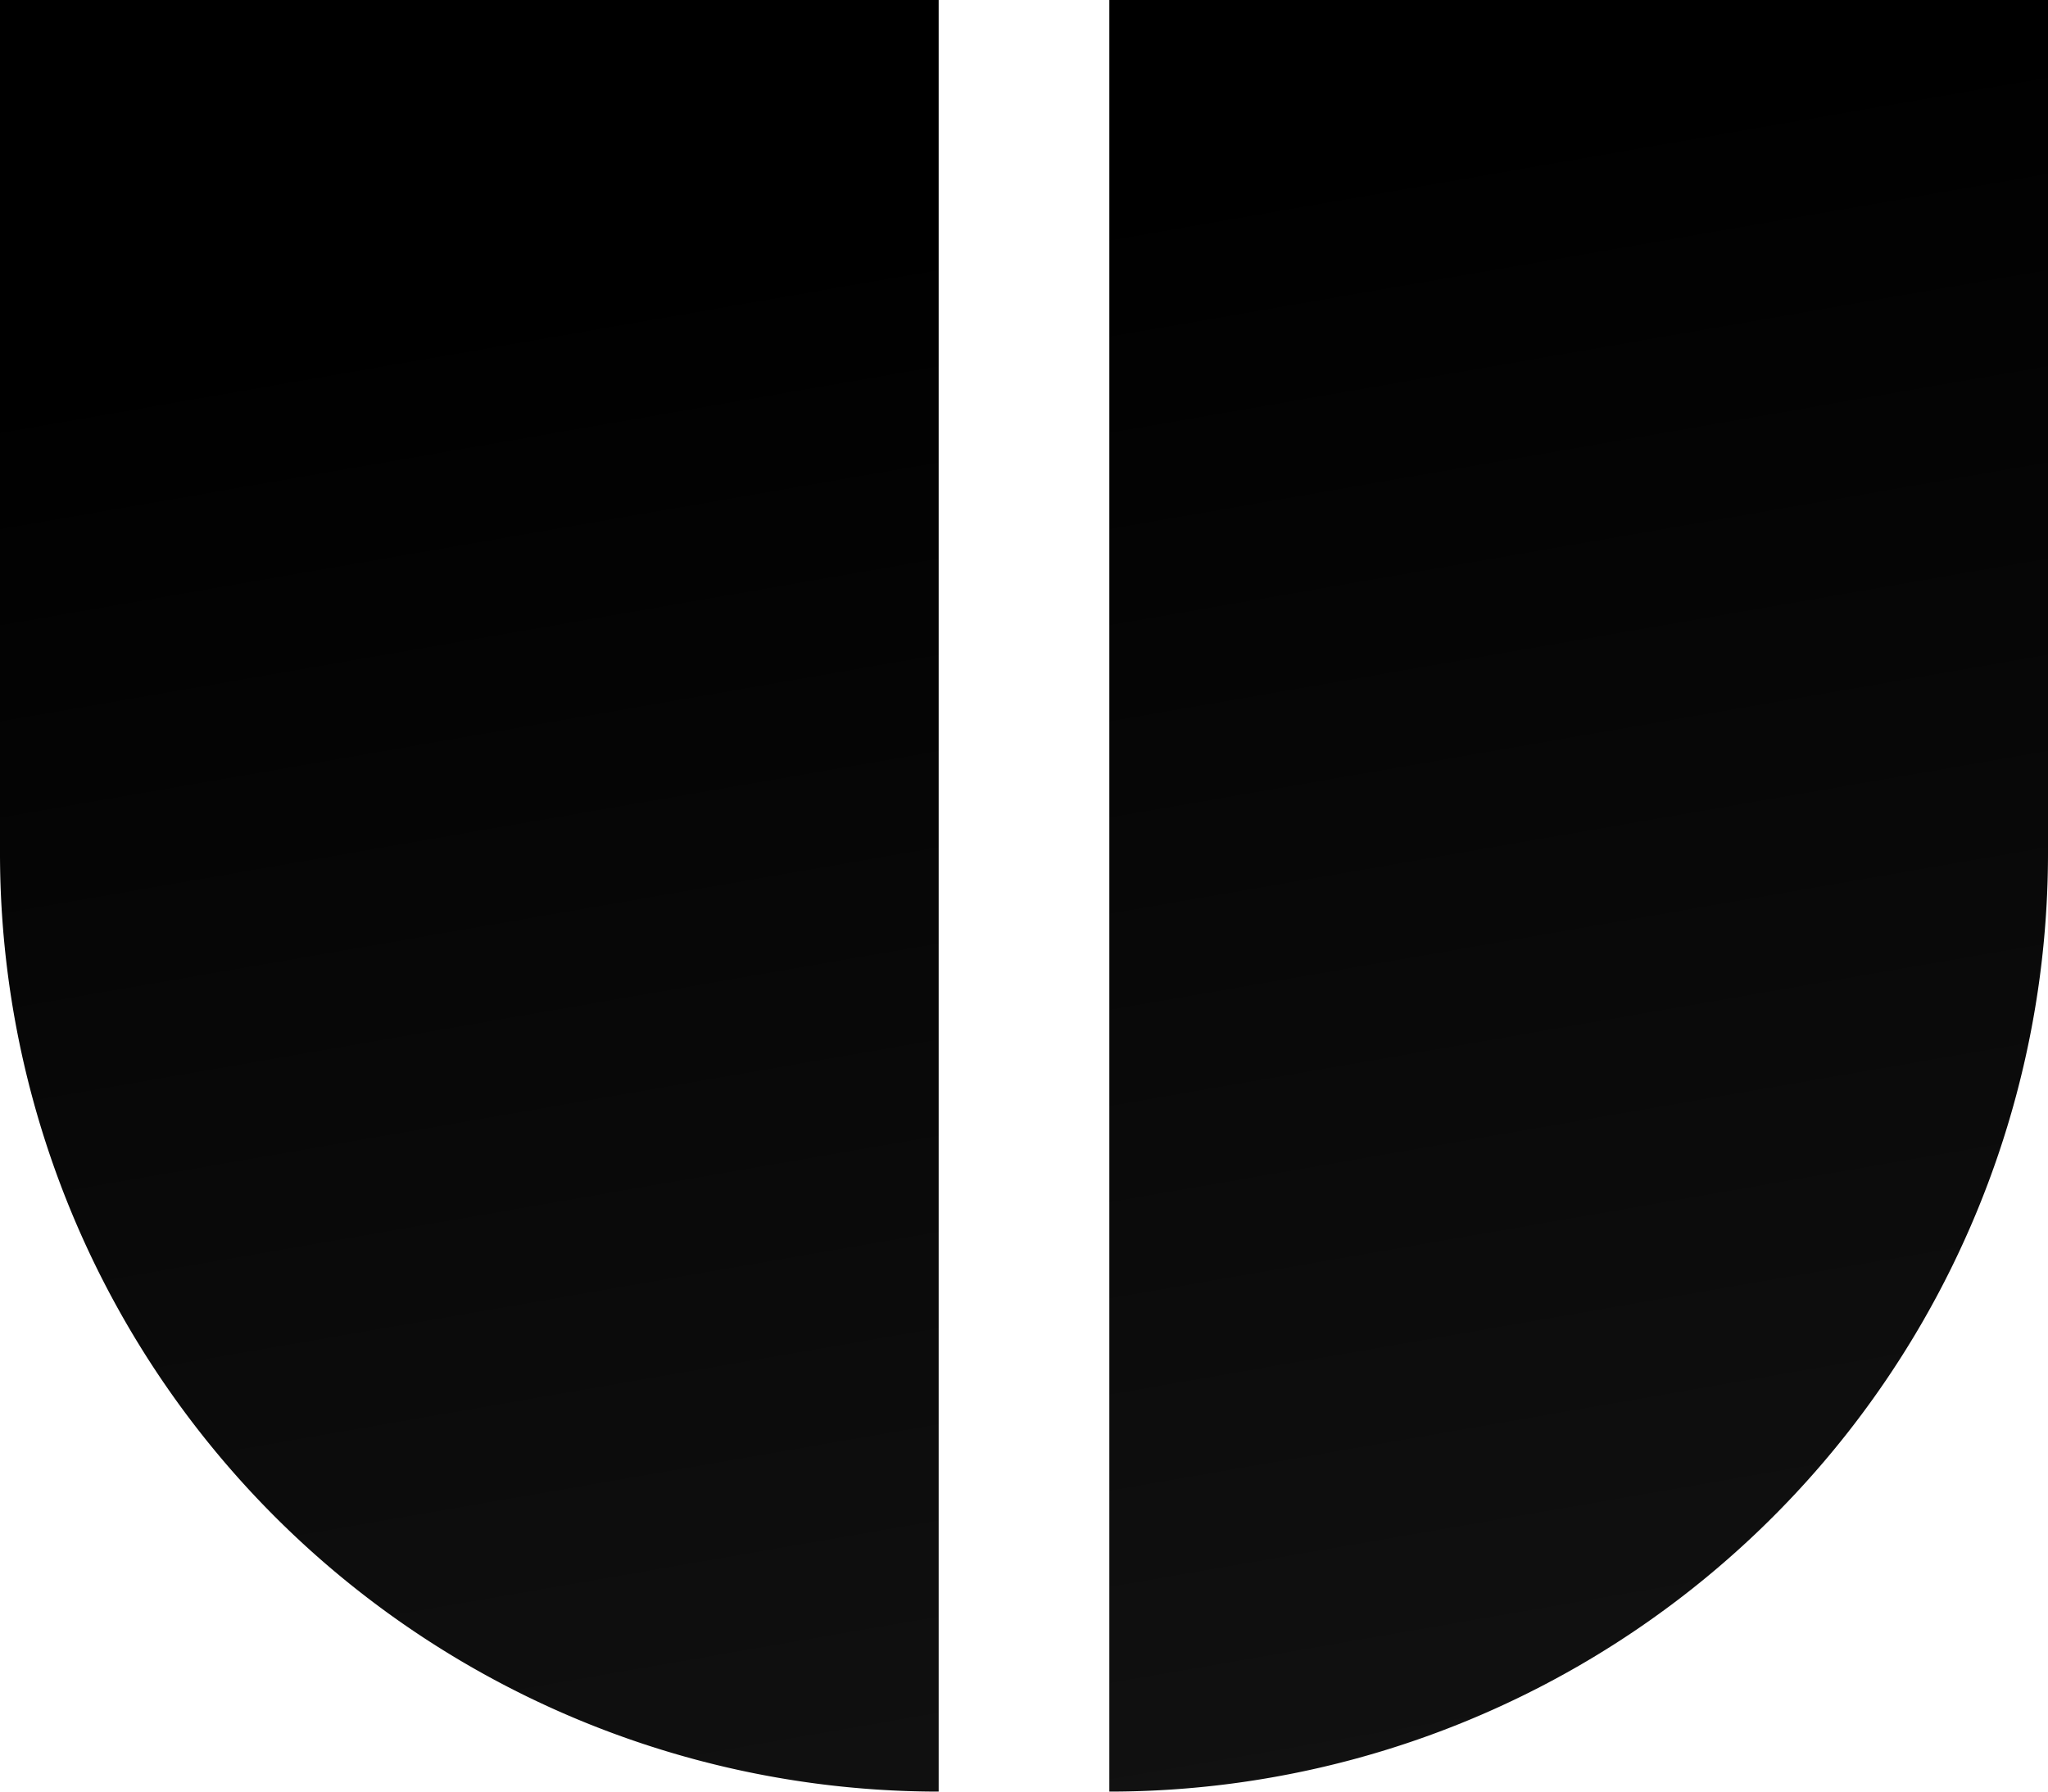
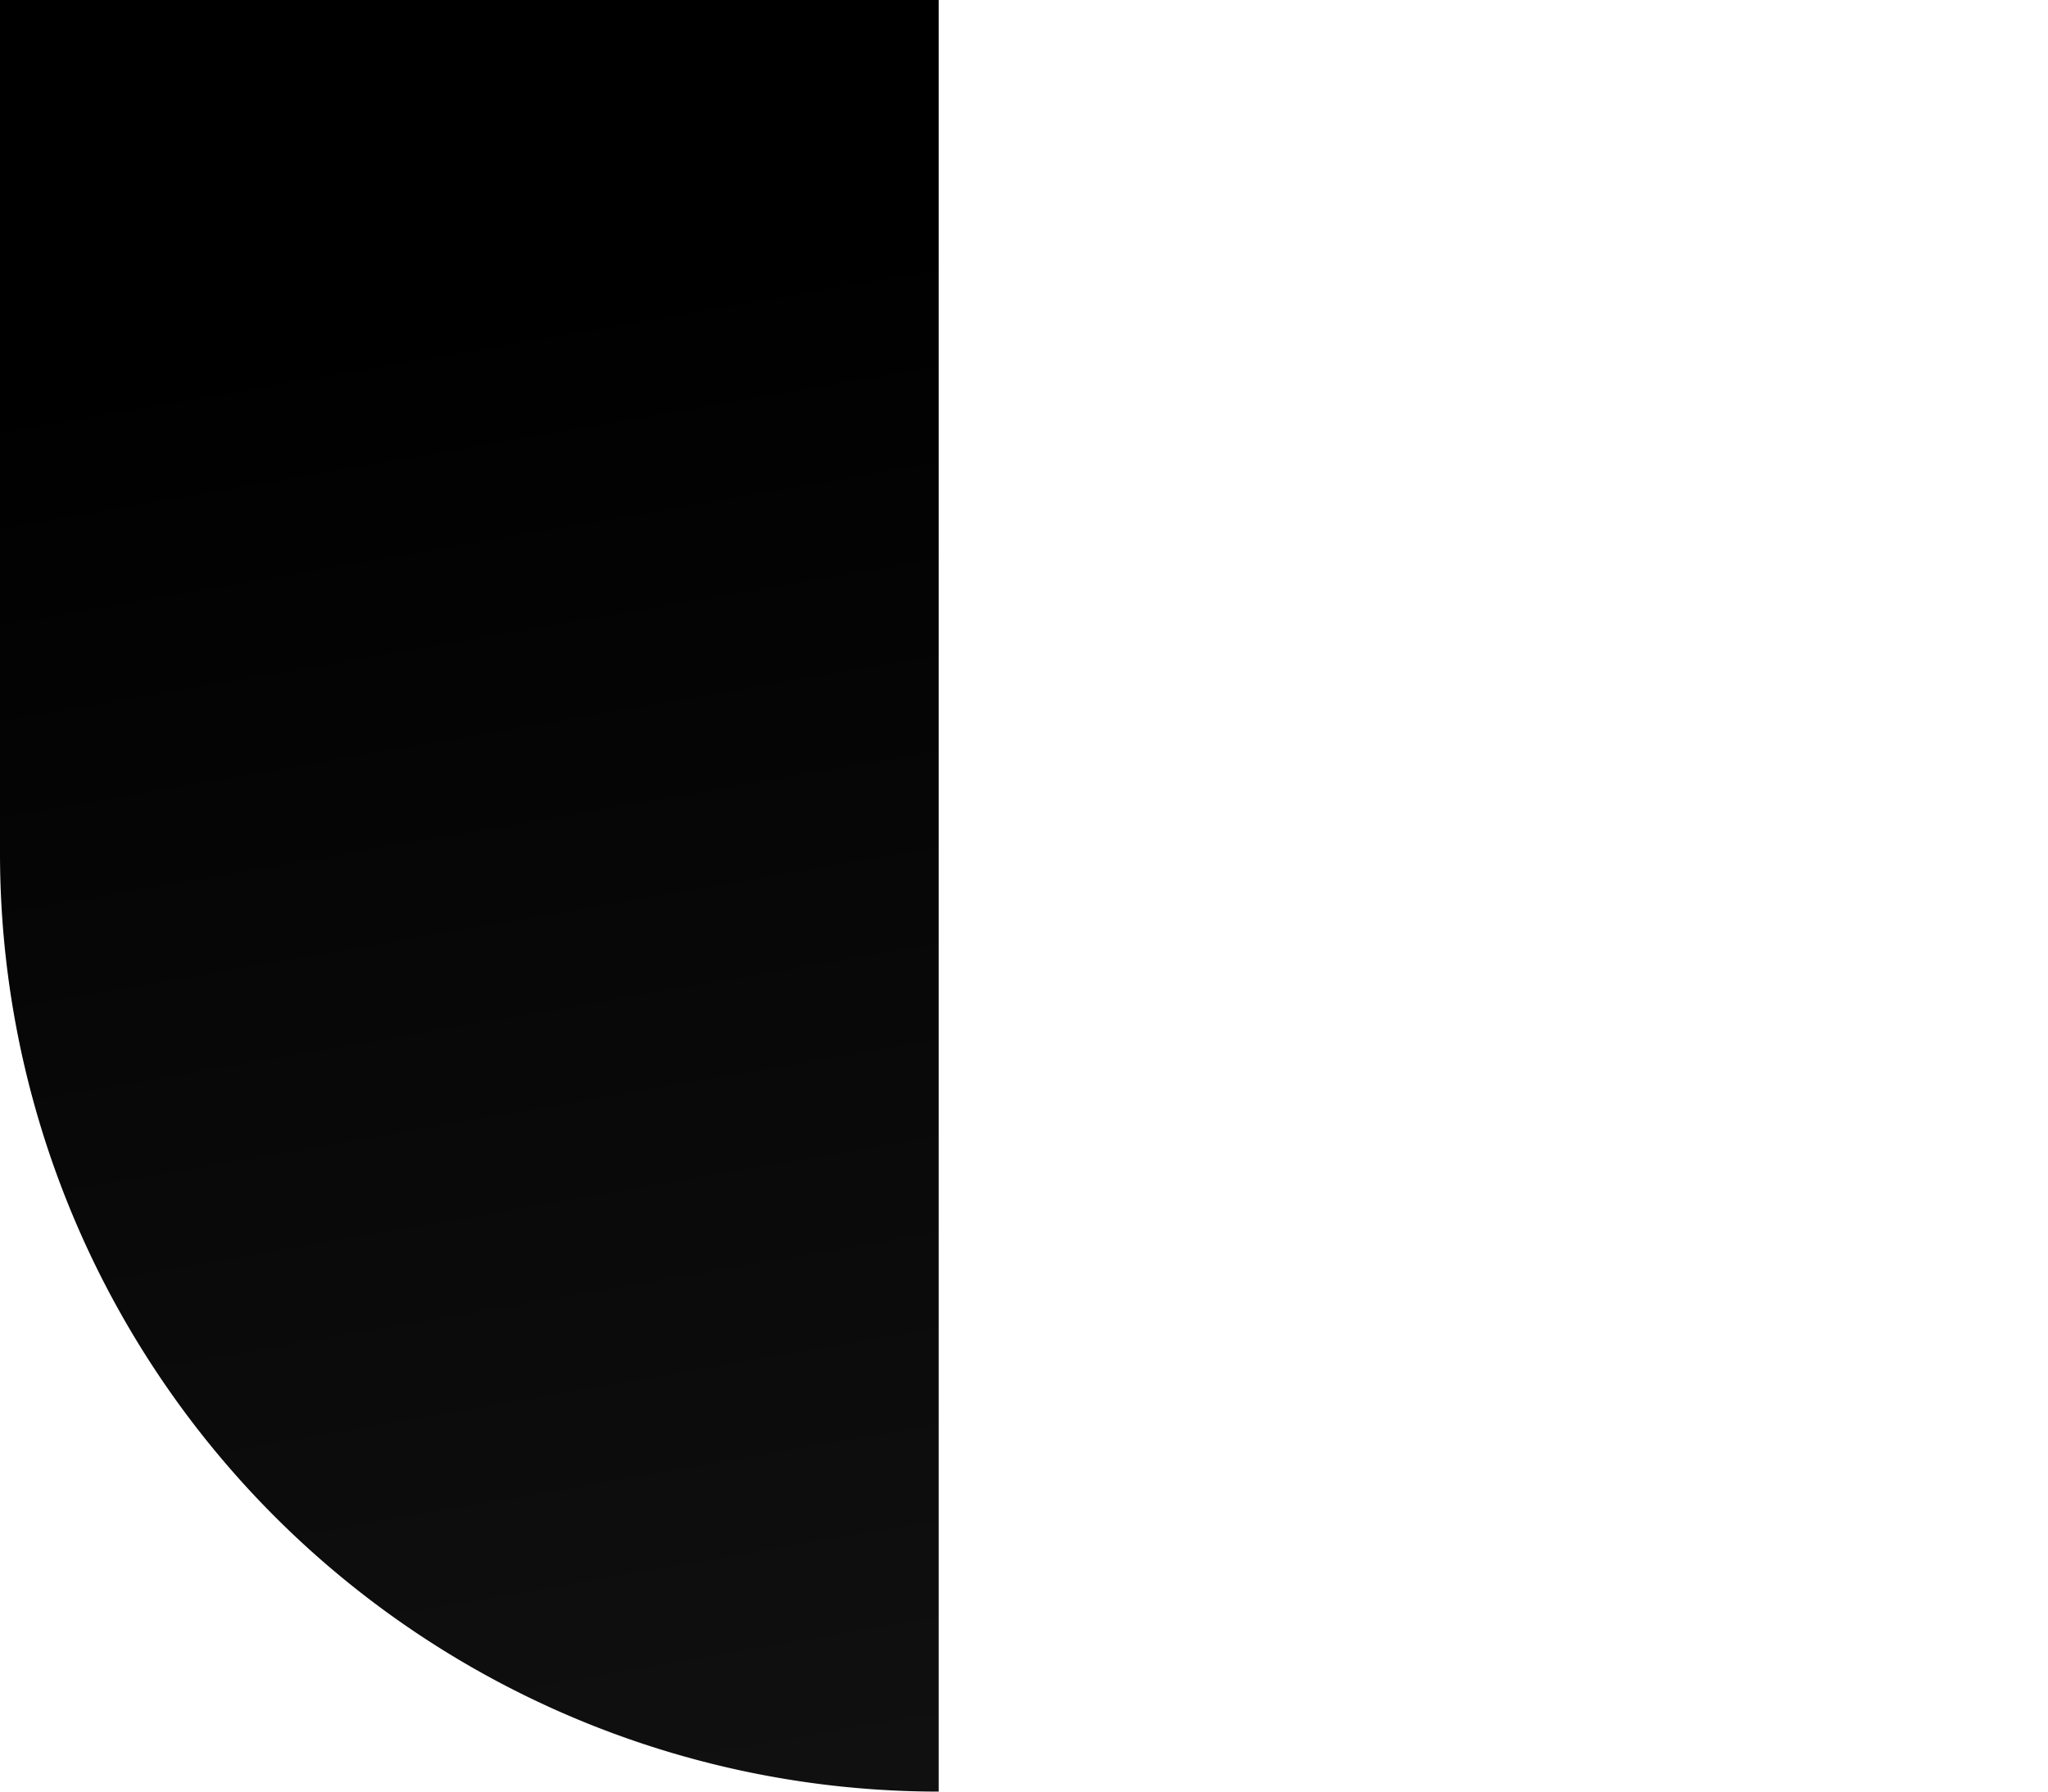
<svg xmlns="http://www.w3.org/2000/svg" fill="none" height="21" width="24">
  <linearGradient id="a" gradientUnits="userSpaceOnUse" x1="26.009" x2="29.806" y1="0" y2="21.882">
    <stop offset="0" />
    <stop offset="1" stop-color="#141414" />
  </linearGradient>
  <g fill="url(#a)">
    <path d="m0 10h11v-10h-11zm0 0h11v11a11 11 0 0 1 -11-11z" />
-     <path d="m24 10h-11v-10h11zm0 0h-11v11a11 11 0 0 0 11-11z" />
  </g>
</svg>